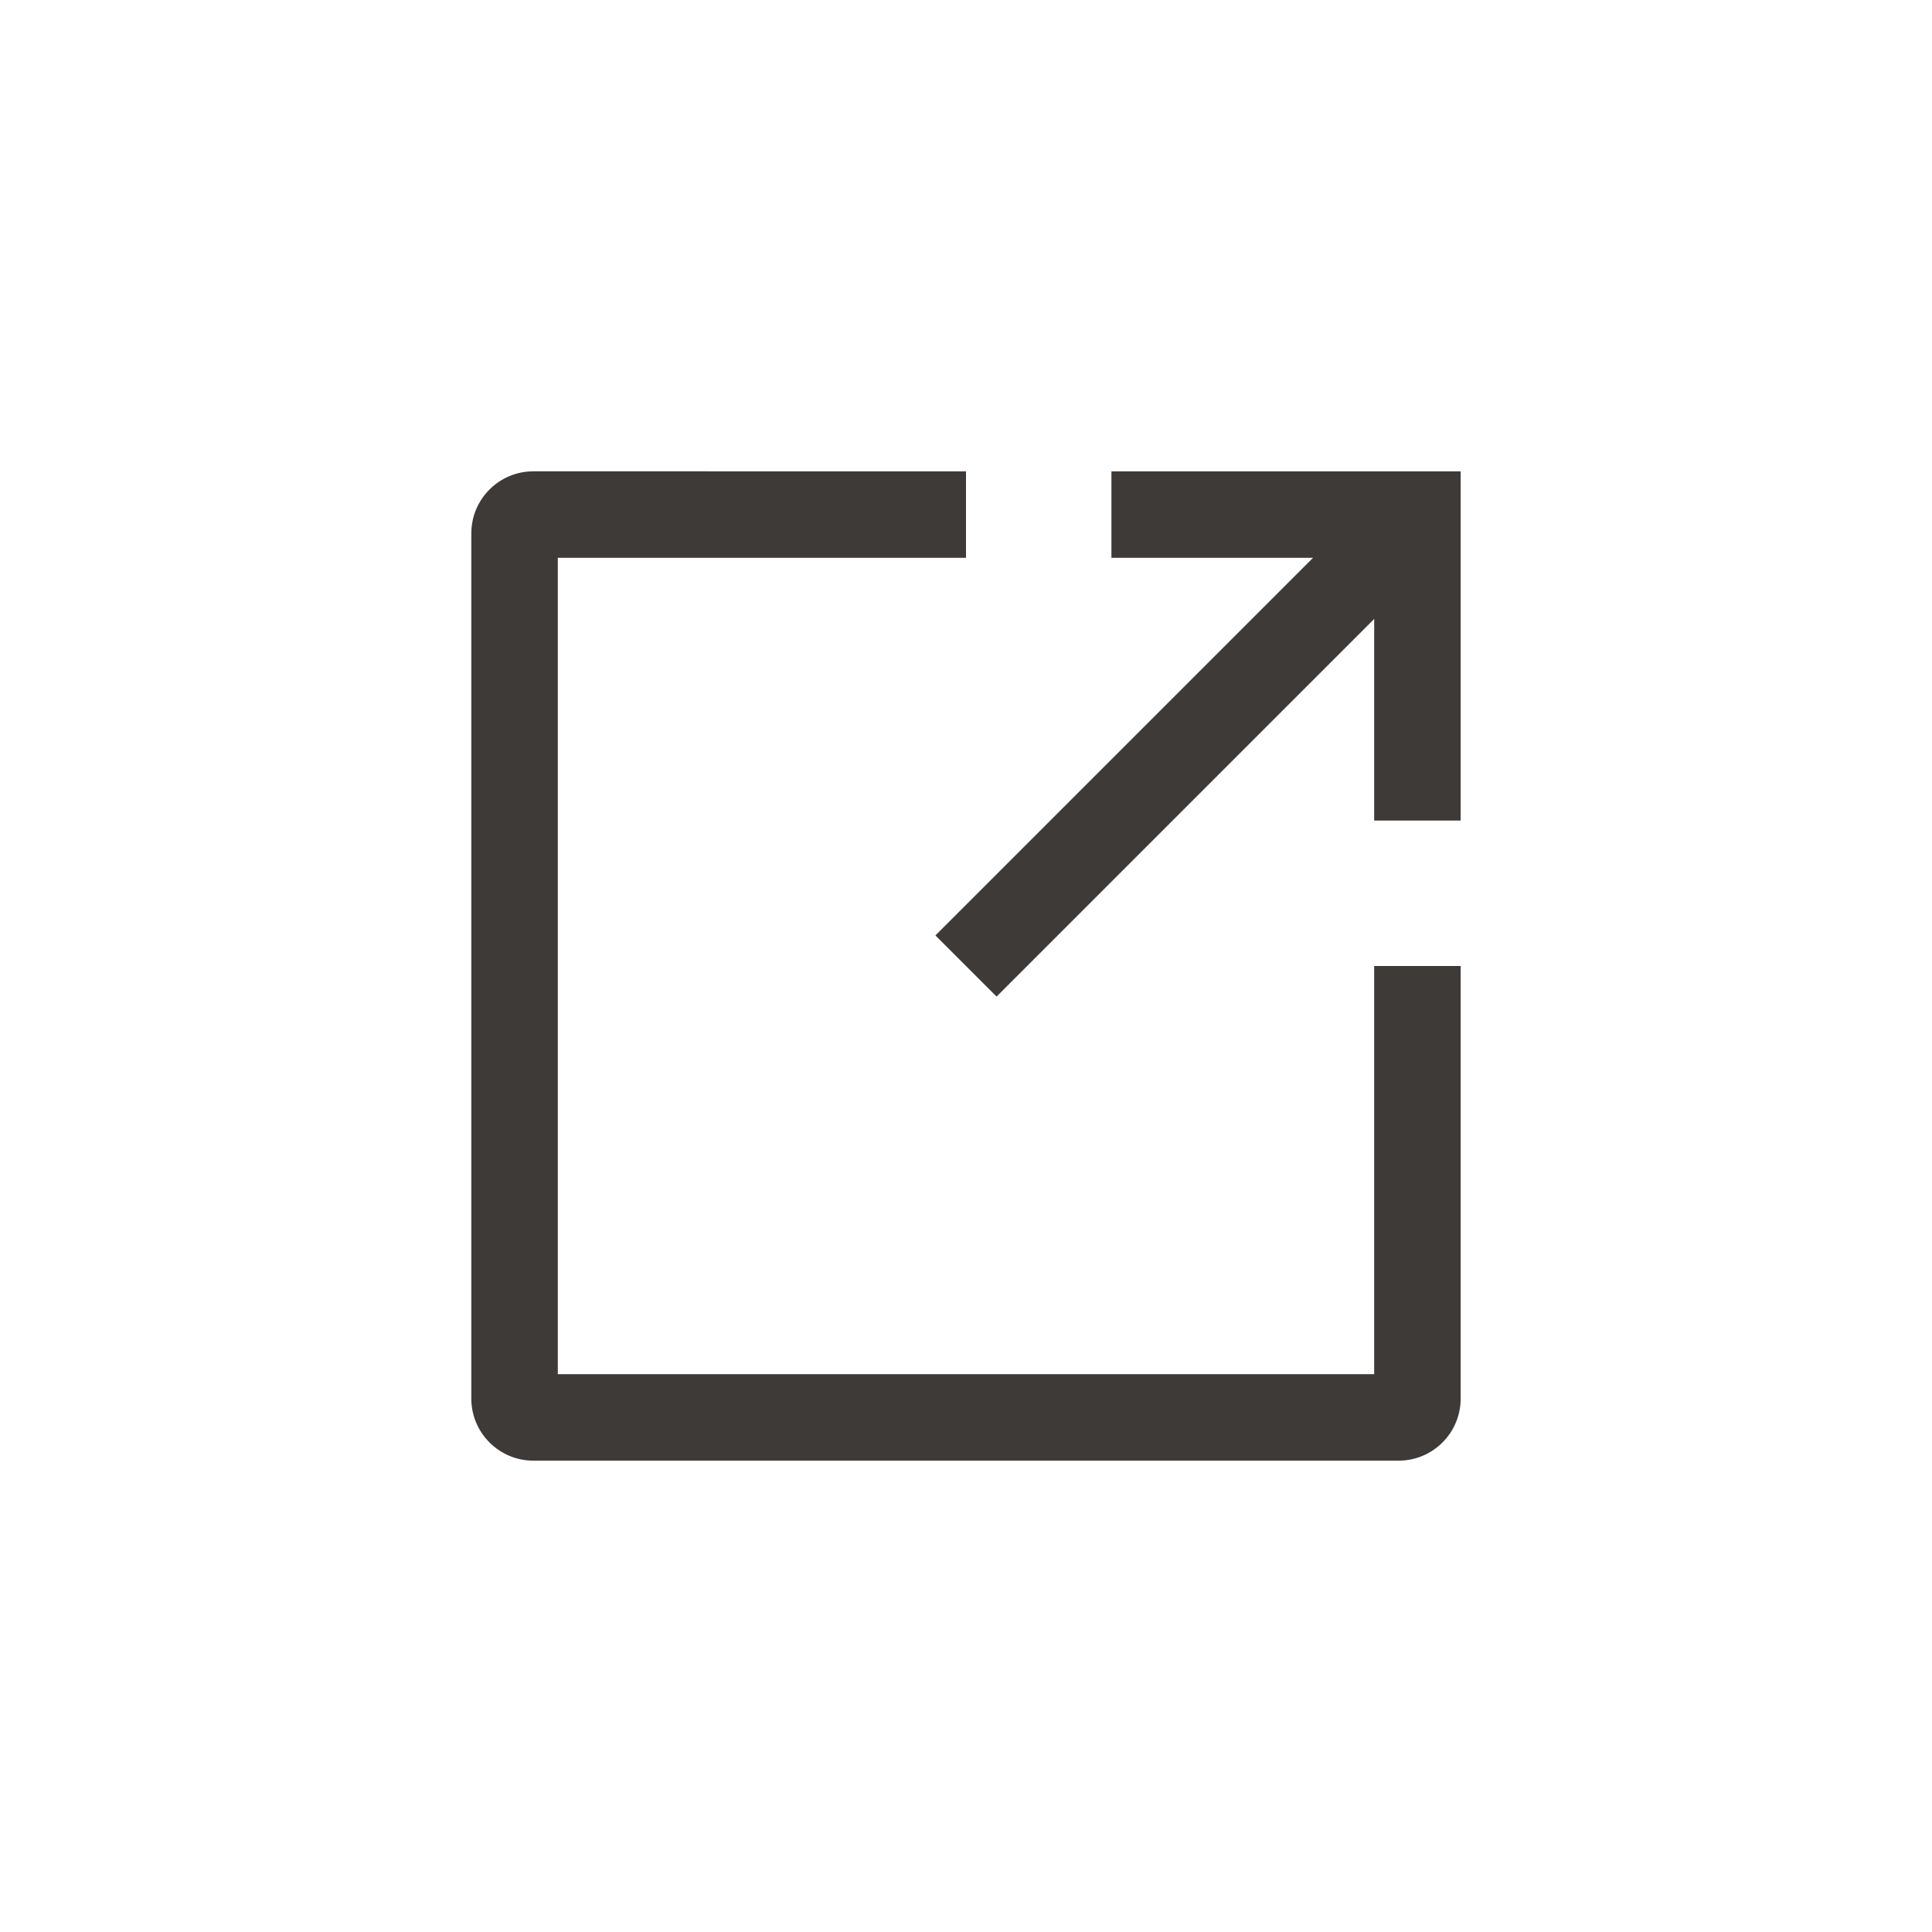
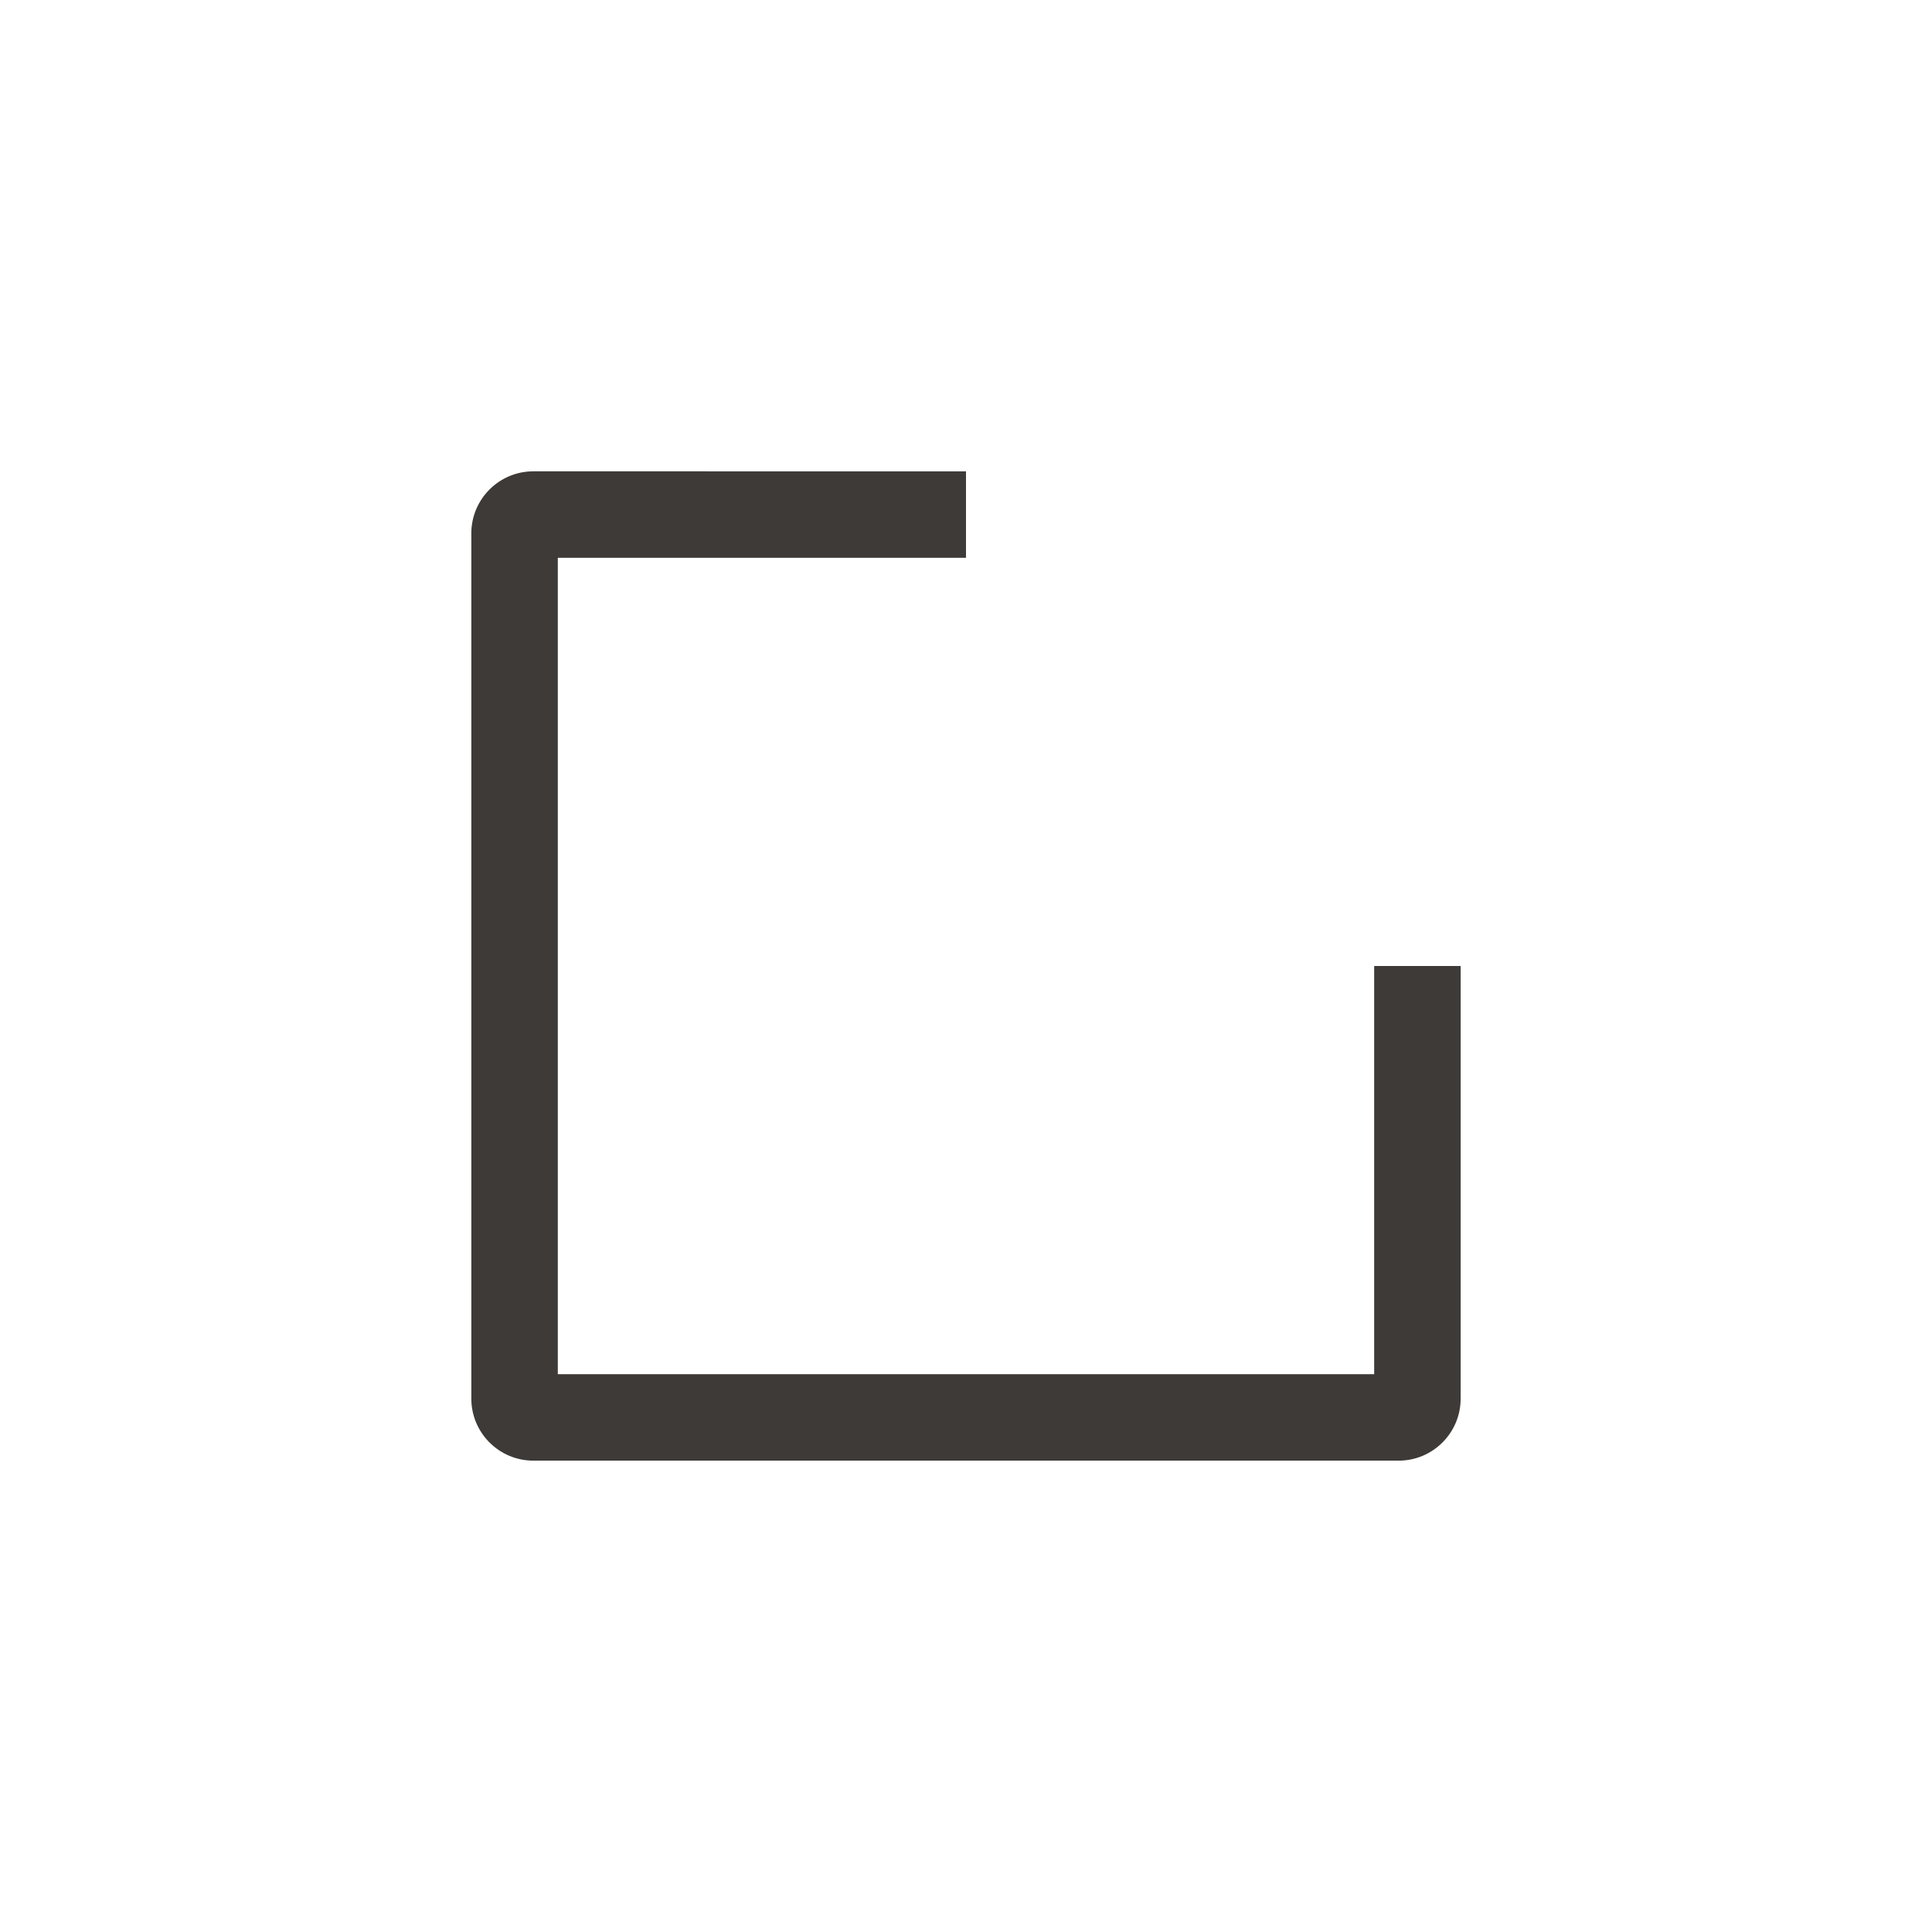
<svg xmlns="http://www.w3.org/2000/svg" version="1.1" id="Layer_1" width="16px" height="16px" fill="#3e3a37" viewBox="0 0 1000 1000" style="enable-background:new 0 0 1000 1000;" xml:space="preserve">
  <g id="stroke_3">
    <path d="M711.28,711.28H288.72V288.72H500v-44.76H276.04c-17.69,0-32.08,14.39-32.08,32.08v447.91c0,17.69,14.39,32.08,32.08,32.08   h447.91c17.69,0,32.08-14.39,32.08-32.08V500h-44.76V711.28z" />
-     <polygon points="733.66,243.97 575.27,243.97 575.27,243.97 575.27,288.72 575.27,288.72 679.63,288.72 484.17,484.18    515.82,515.83 711.28,320.37 711.28,424.73 756.03,424.73 756.03,243.97  " />
  </g>
</svg>